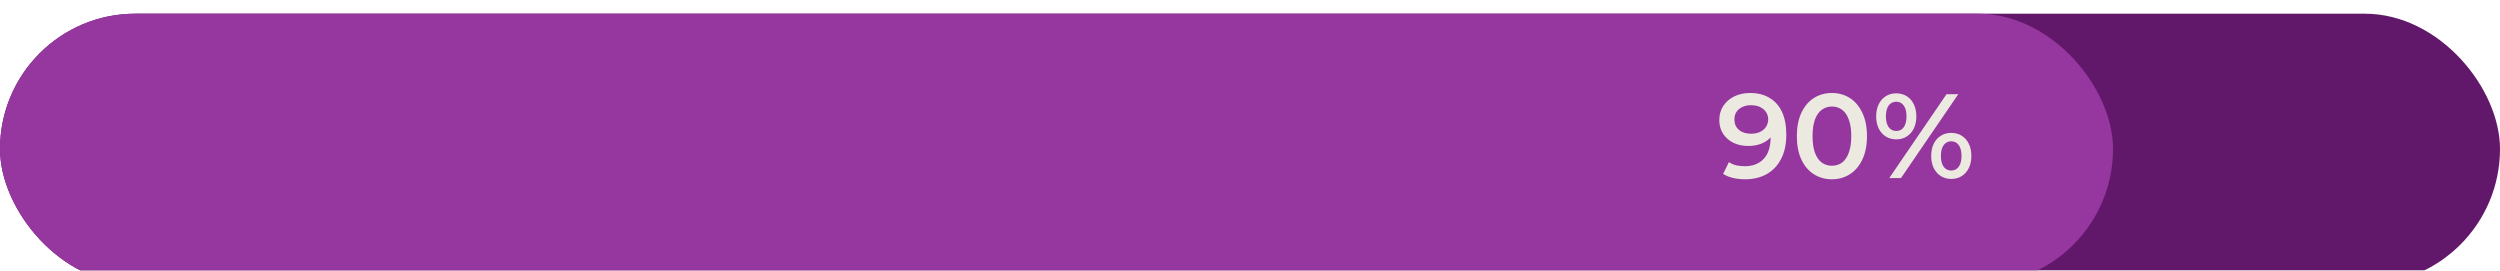
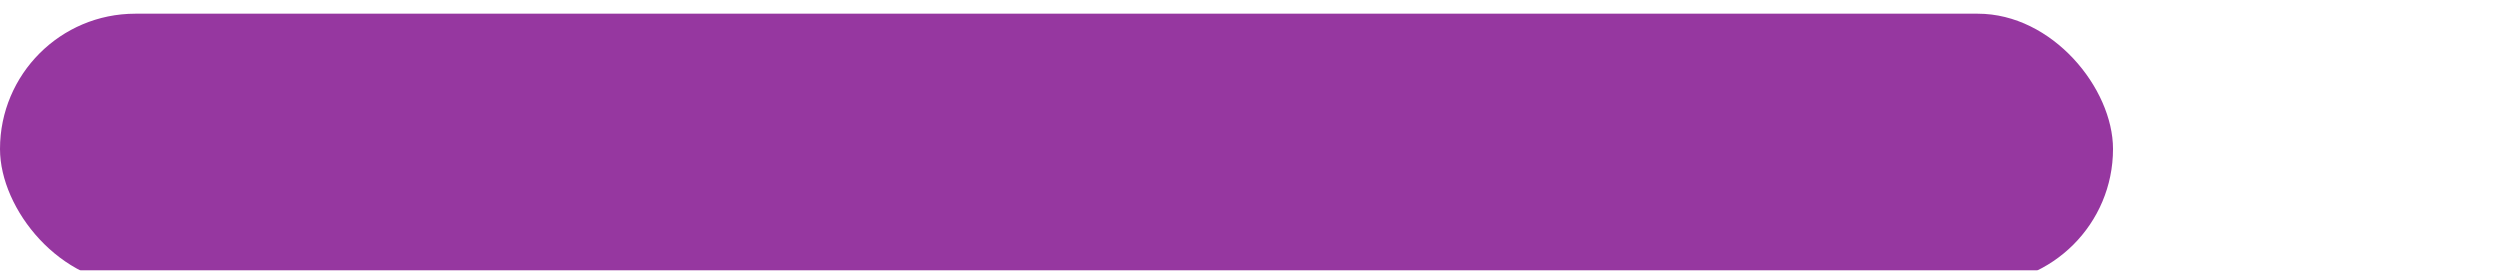
<svg xmlns="http://www.w3.org/2000/svg" width="730" height="79" viewBox="0 0 730 79" fill="none">
  <g filter="url(#filter0_i_42_939)">
-     <rect width="730" height="79" rx="39.5" fill="#62186A" />
-   </g>
+     </g>
  <g filter="url(#filter1_i_42_939)">
    <rect width="617" height="79" rx="39.5" fill="#9637A0" />
  </g>
-   <path d="M510.997 27.15C513.237 27.15 515.139 27.628 516.702 28.585C518.289 29.518 519.502 30.883 520.342 32.68C521.182 34.477 521.602 36.693 521.602 39.33C521.602 42.13 521.089 44.498 520.062 46.435C519.059 48.372 517.659 49.842 515.862 50.845C514.066 51.848 511.977 52.35 509.597 52.35C508.361 52.35 507.182 52.222 506.062 51.965C504.942 51.708 503.974 51.312 503.157 50.775L504.837 47.345C505.514 47.788 506.249 48.103 507.042 48.29C507.836 48.453 508.652 48.535 509.492 48.535C511.802 48.535 513.634 47.823 514.987 46.4C516.341 44.977 517.017 42.877 517.017 40.1C517.017 39.657 517.006 39.143 516.982 38.56C516.959 37.953 516.877 37.347 516.737 36.74L518.137 38.28C517.741 39.237 517.169 40.042 516.422 40.695C515.676 41.325 514.801 41.803 513.797 42.13C512.794 42.457 511.686 42.62 510.472 42.62C508.886 42.62 507.451 42.317 506.167 41.71C504.907 41.08 503.904 40.205 503.157 39.085C502.411 37.942 502.037 36.612 502.037 35.095C502.037 33.462 502.434 32.062 503.227 30.895C504.021 29.705 505.094 28.783 506.447 28.13C507.824 27.477 509.341 27.15 510.997 27.15ZM511.242 30.72C510.309 30.72 509.481 30.895 508.757 31.245C508.034 31.572 507.462 32.05 507.042 32.68C506.646 33.287 506.447 34.022 506.447 34.885C506.447 36.168 506.891 37.183 507.777 37.93C508.664 38.677 509.854 39.05 511.347 39.05C512.327 39.05 513.191 38.875 513.937 38.525C514.684 38.152 515.267 37.65 515.687 37.02C516.107 36.367 516.317 35.643 516.317 34.85C516.317 34.08 516.119 33.392 515.722 32.785C515.326 32.155 514.754 31.653 514.007 31.28C513.261 30.907 512.339 30.72 511.242 30.72ZM534.901 52.35C532.964 52.35 531.214 51.86 529.651 50.88C528.111 49.9 526.897 48.477 526.011 46.61C525.124 44.72 524.681 42.433 524.681 39.75C524.681 37.067 525.124 34.792 526.011 32.925C526.897 31.035 528.111 29.6 529.651 28.62C531.214 27.64 532.964 27.15 534.901 27.15C536.861 27.15 538.611 27.64 540.151 28.62C541.691 29.6 542.904 31.035 543.791 32.925C544.701 34.792 545.156 37.067 545.156 39.75C545.156 42.433 544.701 44.72 543.791 46.61C542.904 48.477 541.691 49.9 540.151 50.88C538.611 51.86 536.861 52.35 534.901 52.35ZM534.901 48.395C536.044 48.395 537.036 48.092 537.876 47.485C538.716 46.855 539.369 45.898 539.836 44.615C540.326 43.332 540.571 41.71 540.571 39.75C540.571 37.767 540.326 36.145 539.836 34.885C539.369 33.602 538.716 32.657 537.876 32.05C537.036 31.42 536.044 31.105 534.901 31.105C533.804 31.105 532.824 31.42 531.961 32.05C531.121 32.657 530.456 33.602 529.966 34.885C529.499 36.145 529.266 37.767 529.266 39.75C529.266 41.71 529.499 43.332 529.966 44.615C530.456 45.898 531.121 46.855 531.961 47.485C532.824 48.092 533.804 48.395 534.901 48.395ZM551.66 52L568.39 27.5H571.82L555.09 52H551.66ZM553.69 40.695C552.547 40.695 551.532 40.415 550.645 39.855C549.759 39.295 549.07 38.513 548.58 37.51C548.09 36.507 547.845 35.328 547.845 33.975C547.845 32.622 548.09 31.443 548.58 30.44C549.07 29.437 549.759 28.655 550.645 28.095C551.532 27.535 552.547 27.255 553.69 27.255C554.88 27.255 555.907 27.535 556.77 28.095C557.657 28.655 558.345 29.437 558.835 30.44C559.325 31.443 559.57 32.622 559.57 33.975C559.57 35.328 559.325 36.507 558.835 37.51C558.345 38.513 557.657 39.295 556.77 39.855C555.907 40.415 554.88 40.695 553.69 40.695ZM553.725 38.245C554.659 38.245 555.382 37.883 555.895 37.16C556.432 36.413 556.7 35.352 556.7 33.975C556.7 32.598 556.432 31.548 555.895 30.825C555.382 30.078 554.659 29.705 553.725 29.705C552.792 29.705 552.045 30.078 551.485 30.825C550.949 31.572 550.68 32.622 550.68 33.975C550.68 35.328 550.949 36.378 551.485 37.125C552.045 37.872 552.792 38.245 553.725 38.245ZM569.755 52.245C568.612 52.245 567.597 51.965 566.71 51.405C565.824 50.845 565.135 50.063 564.645 49.06C564.155 48.057 563.91 46.878 563.91 45.525C563.91 44.172 564.155 42.993 564.645 41.99C565.135 40.987 565.824 40.205 566.71 39.645C567.597 39.085 568.612 38.805 569.755 38.805C570.945 38.805 571.972 39.085 572.835 39.645C573.722 40.205 574.41 40.987 574.9 41.99C575.39 42.993 575.635 44.172 575.635 45.525C575.635 46.878 575.39 48.057 574.9 49.06C574.41 50.063 573.722 50.845 572.835 51.405C571.972 51.965 570.945 52.245 569.755 52.245ZM569.755 49.795C570.689 49.795 571.424 49.422 571.96 48.675C572.497 47.928 572.765 46.878 572.765 45.525C572.765 44.172 572.497 43.122 571.96 42.375C571.424 41.628 570.689 41.255 569.755 41.255C568.845 41.255 568.11 41.628 567.55 42.375C567.014 43.098 566.745 44.148 566.745 45.525C566.745 46.902 567.014 47.963 567.55 48.71C568.11 49.433 568.845 49.795 569.755 49.795Z" fill="#ECE9E1" />
  <defs>
    <filter id="filter0_i_42_939" x="0" y="0" width="730" height="83" filterUnits="userSpaceOnUse" color-interpolation-filters="sRGB">
      <feFlood flood-opacity="0" result="BackgroundImageFix" />
      <feBlend mode="normal" in="SourceGraphic" in2="BackgroundImageFix" result="shape" />
      <feColorMatrix in="SourceAlpha" type="matrix" values="0 0 0 0 0 0 0 0 0 0 0 0 0 0 0 0 0 0 127 0" result="hardAlpha" />
      <feOffset dy="4" />
      <feGaussianBlur stdDeviation="2" />
      <feComposite in2="hardAlpha" operator="arithmetic" k2="-1" k3="1" />
      <feColorMatrix type="matrix" values="0 0 0 0 0 0 0 0 0 0 0 0 0 0 0 0 0 0 0.4 0" />
      <feBlend mode="normal" in2="shape" result="effect1_innerShadow_42_939" />
    </filter>
    <filter id="filter1_i_42_939" x="0" y="0" width="617" height="83" filterUnits="userSpaceOnUse" color-interpolation-filters="sRGB">
      <feFlood flood-opacity="0" result="BackgroundImageFix" />
      <feBlend mode="normal" in="SourceGraphic" in2="BackgroundImageFix" result="shape" />
      <feColorMatrix in="SourceAlpha" type="matrix" values="0 0 0 0 0 0 0 0 0 0 0 0 0 0 0 0 0 0 127 0" result="hardAlpha" />
      <feOffset dy="4" />
      <feGaussianBlur stdDeviation="2" />
      <feComposite in2="hardAlpha" operator="arithmetic" k2="-1" k3="1" />
      <feColorMatrix type="matrix" values="0 0 0 0 0 0 0 0 0 0 0 0 0 0 0 0 0 0 0.25 0" />
      <feBlend mode="normal" in2="shape" result="effect1_innerShadow_42_939" />
    </filter>
  </defs>
</svg>